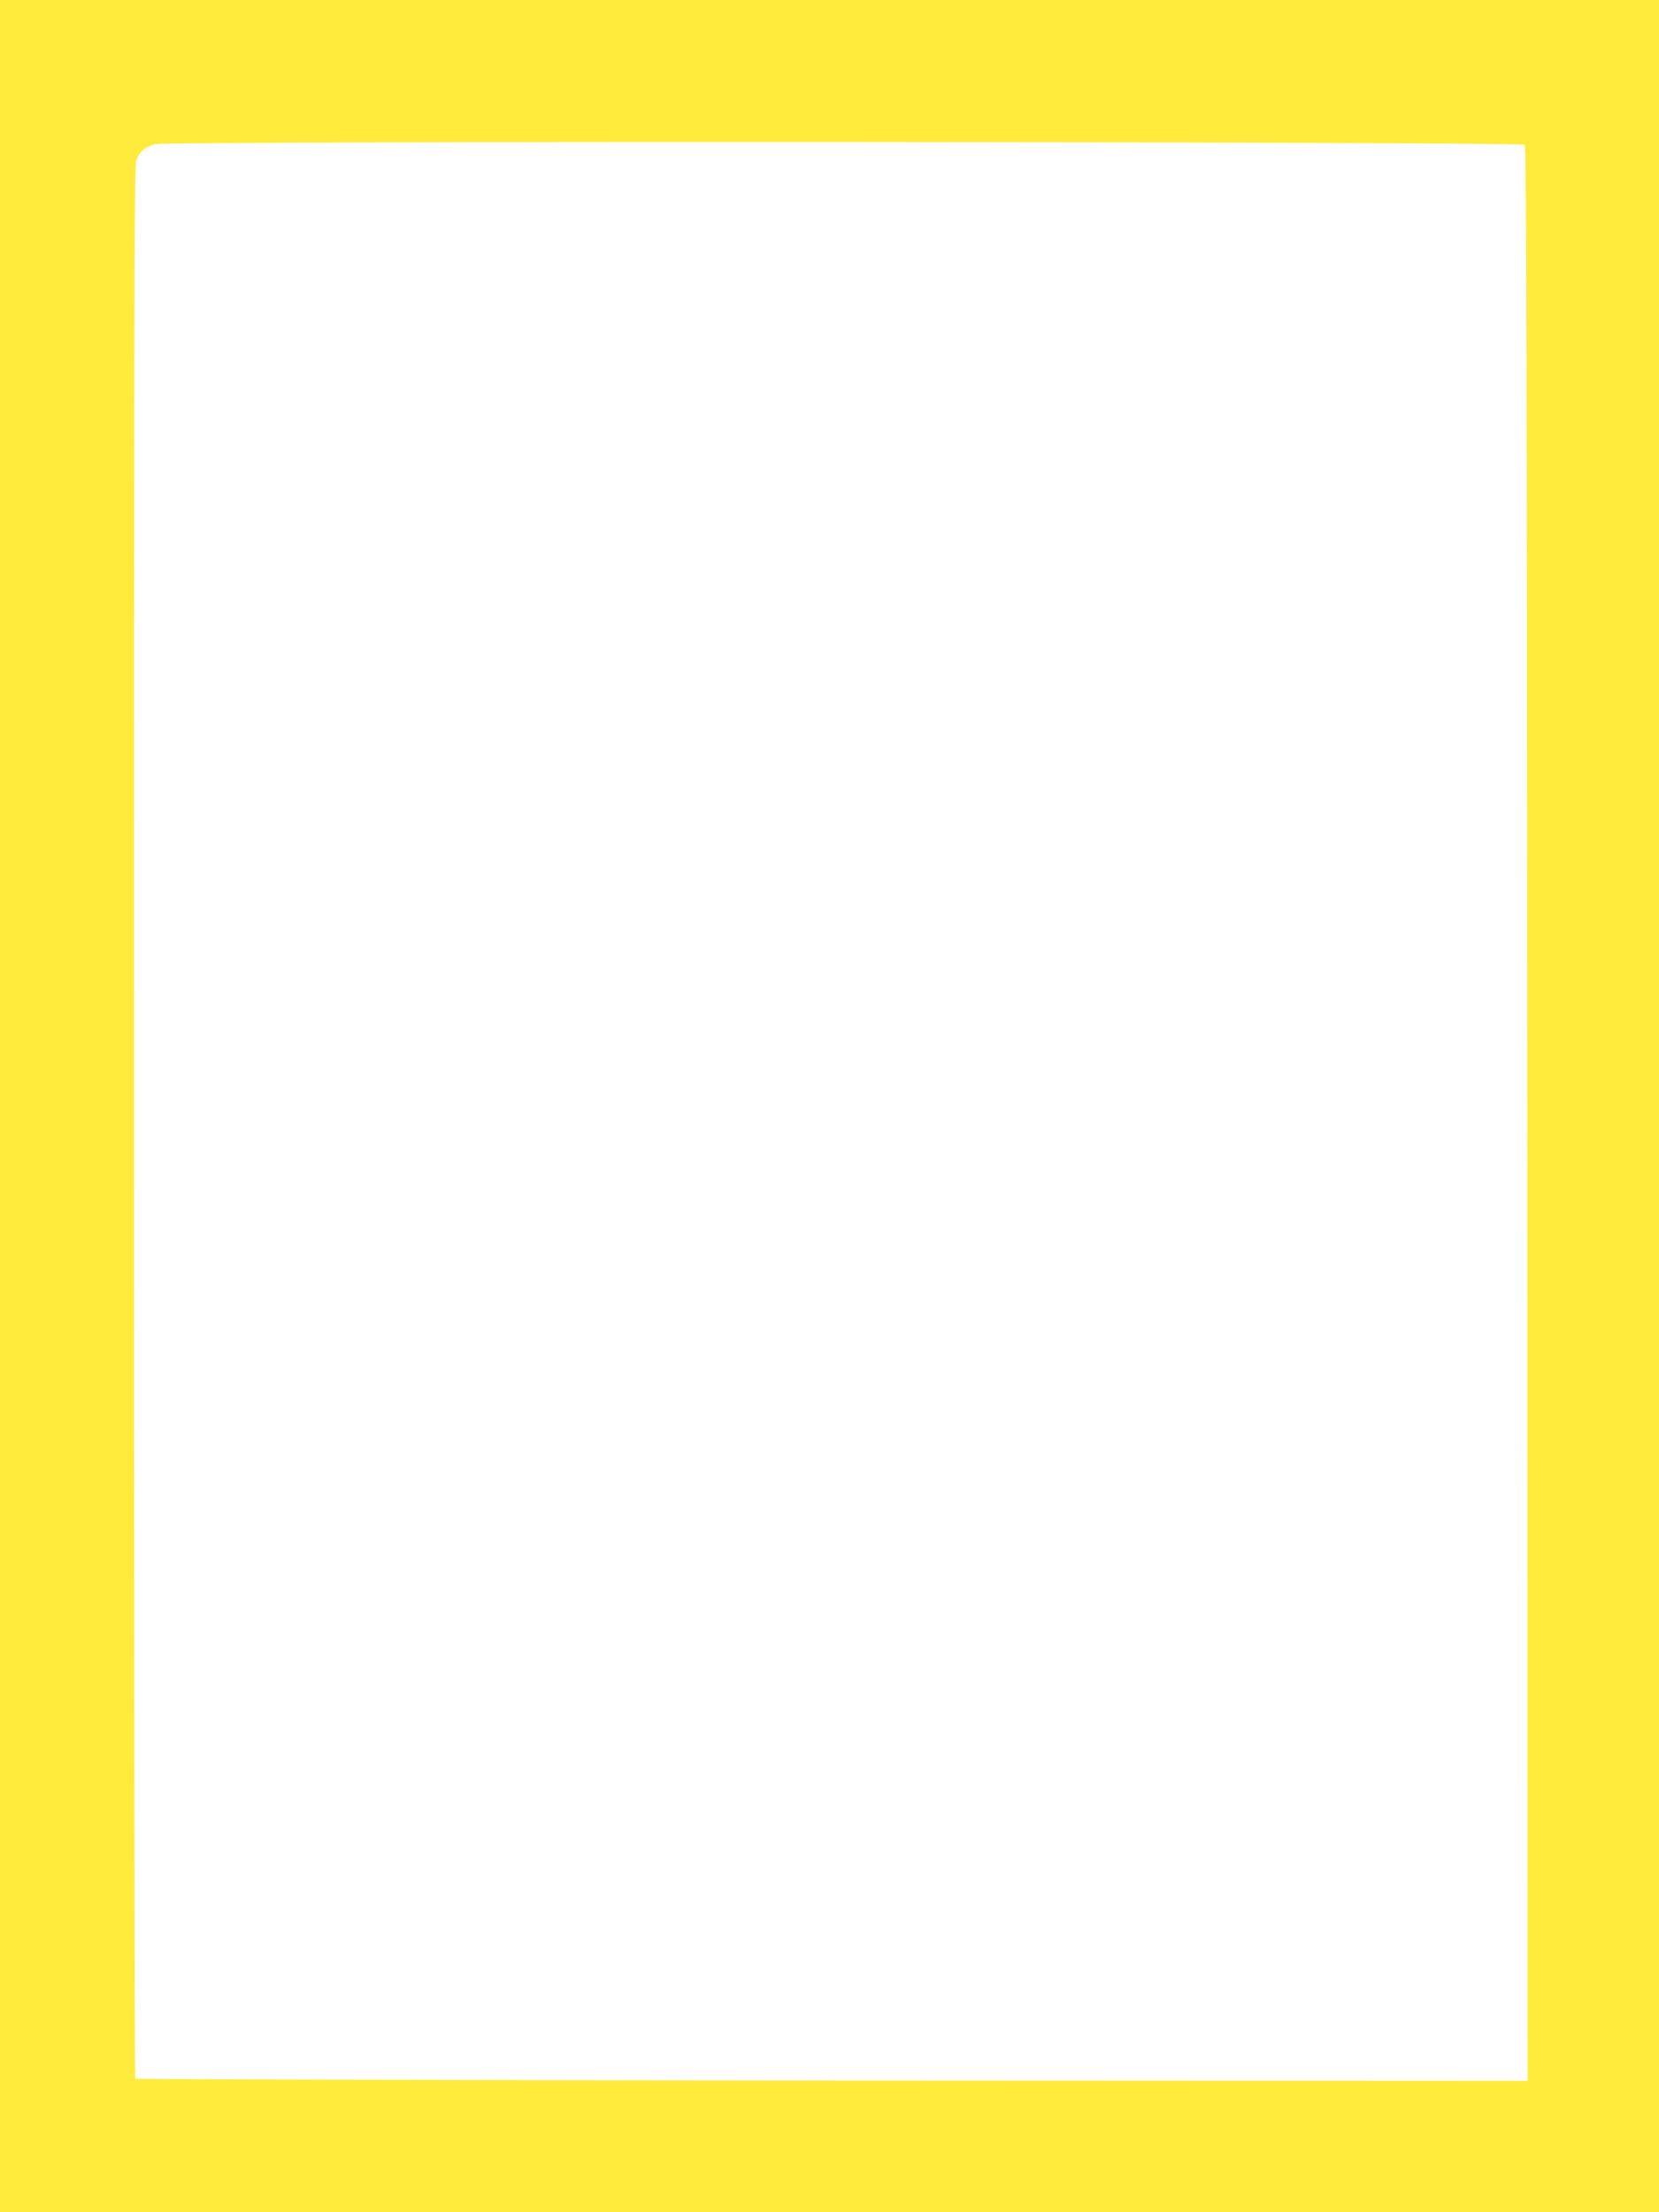
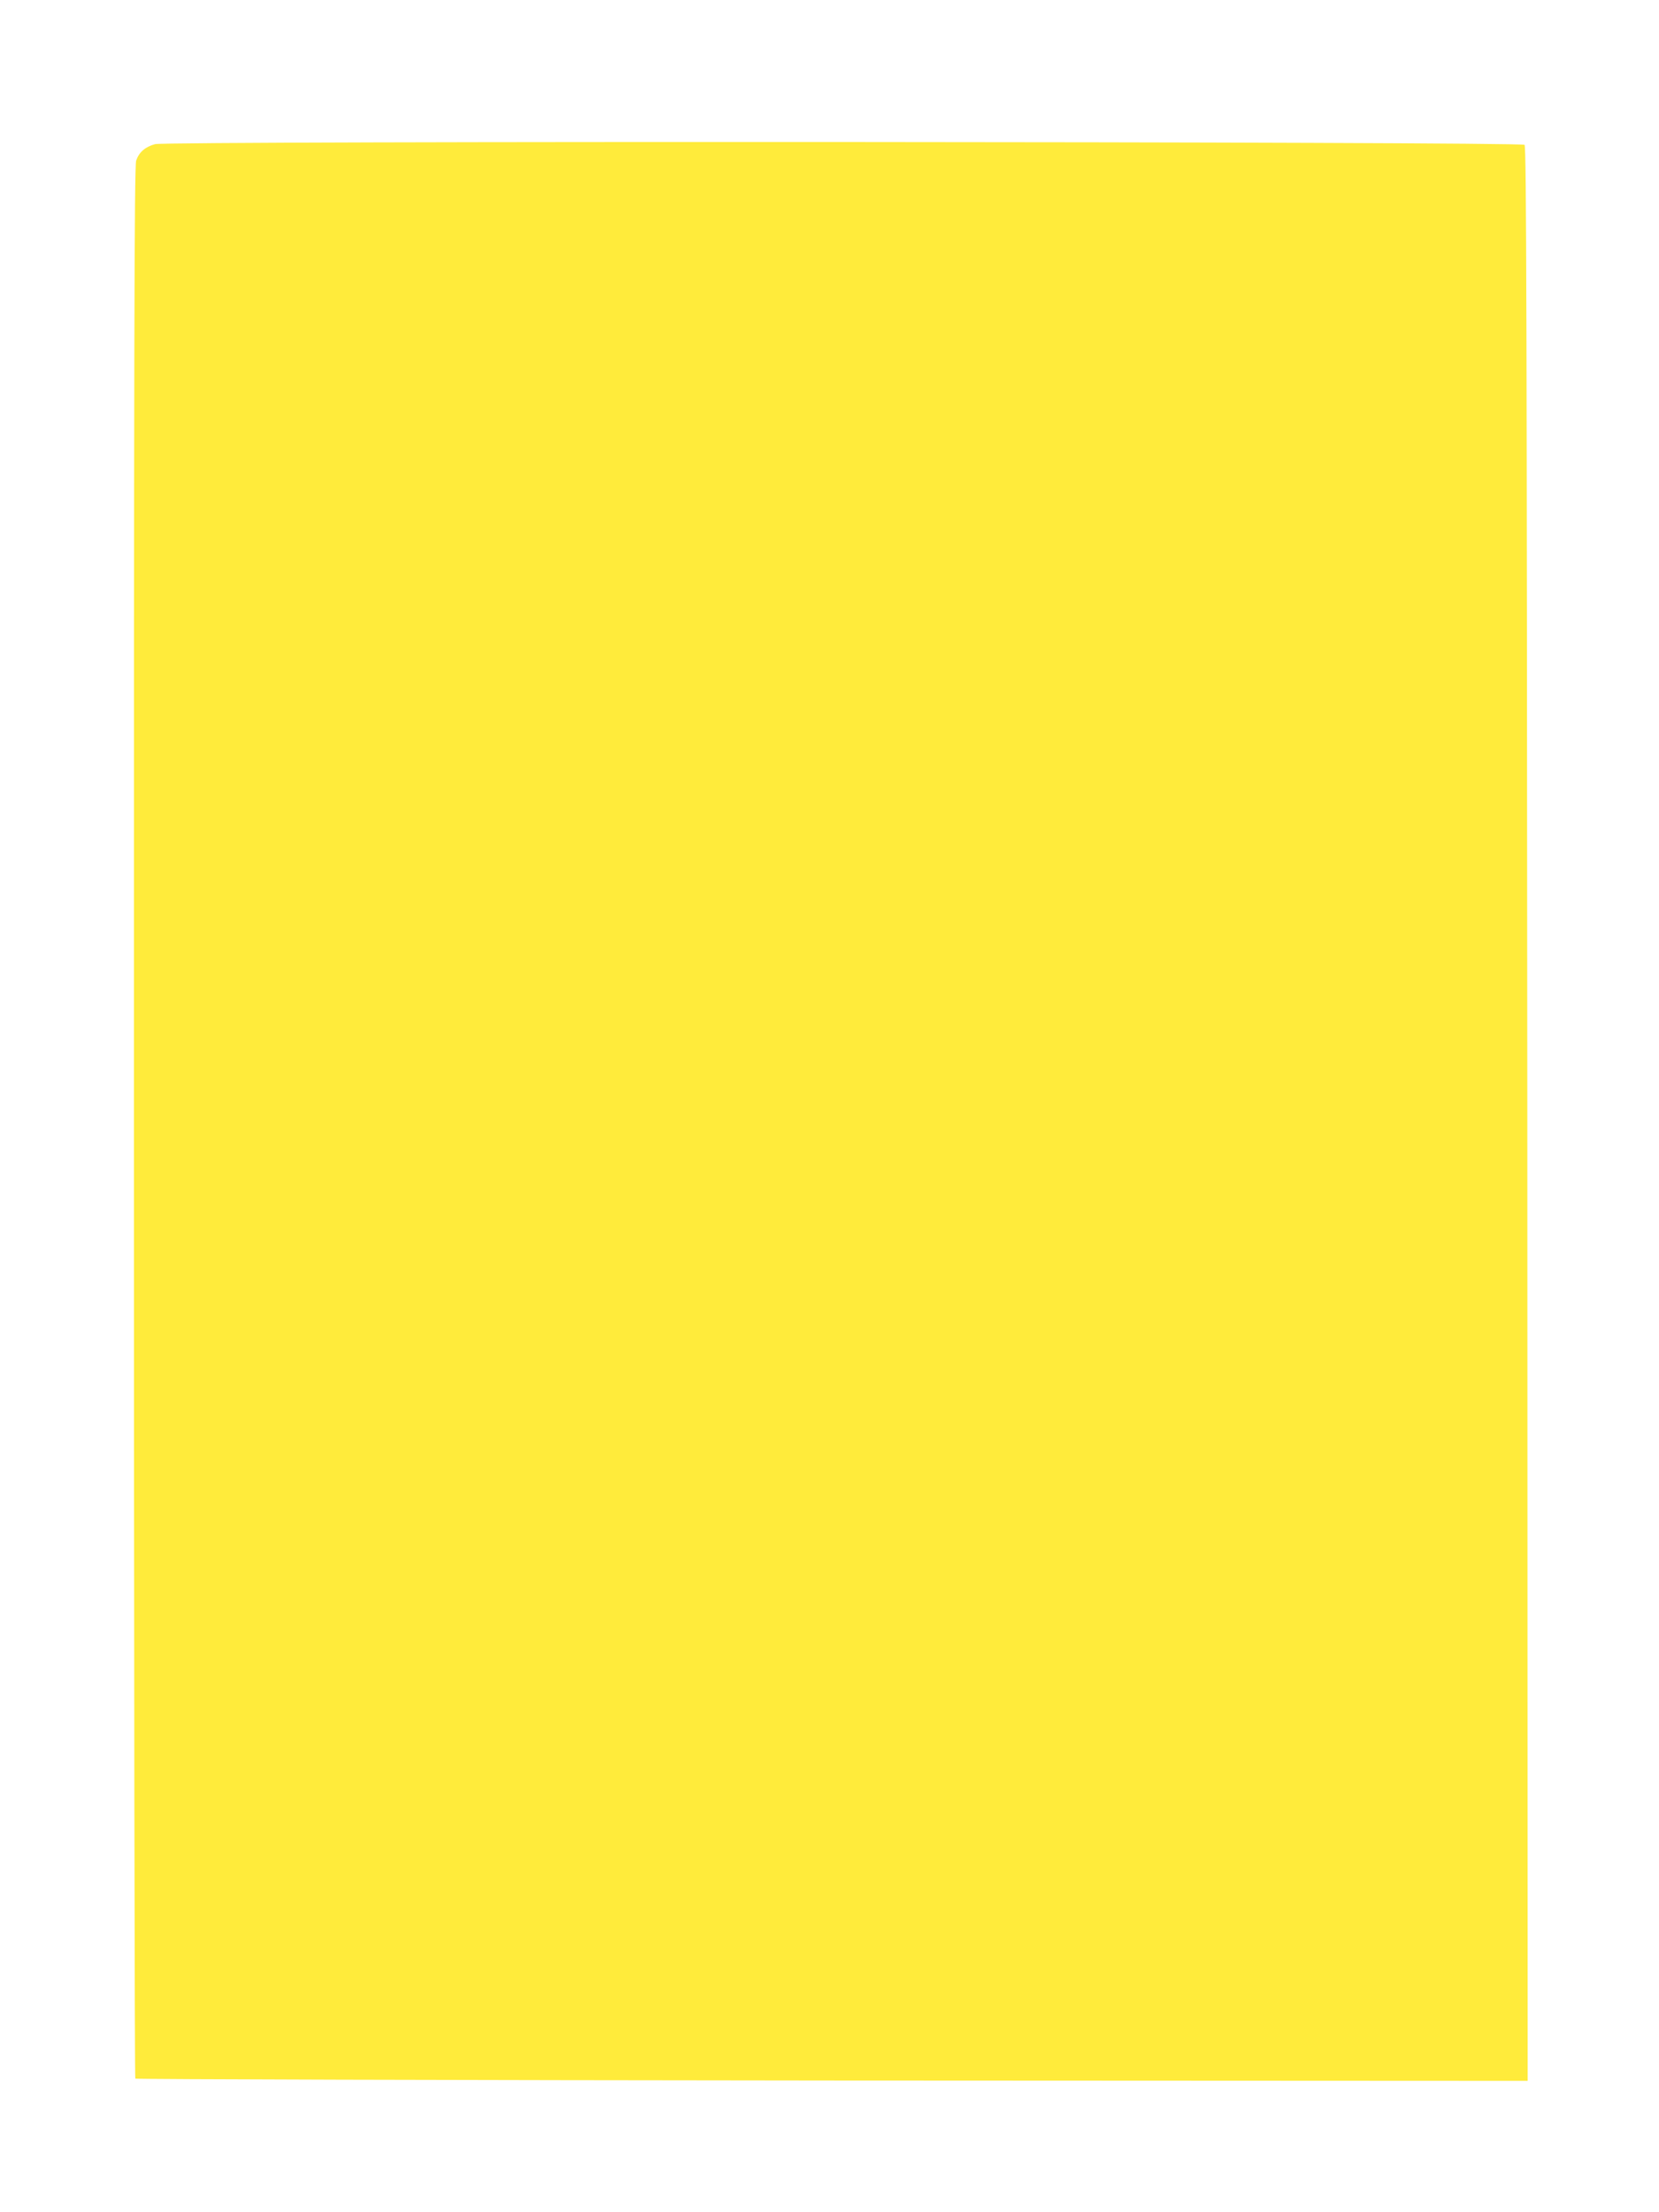
<svg xmlns="http://www.w3.org/2000/svg" version="1.0" width="960pt" height="1280pt" viewBox="0 0 960 1280" preserveAspectRatio="xMidYMid meet">
  <g transform="translate(0,1280) scale(0.1,-0.1)" fill="#ffeb3b" stroke="none">
-     <path d="M0 6400 l0 -6400 4800 0 4800 0 0 6400 0 6400 -4800 0 -4800 0 0 -6400z m8822 5562 c11 -11 13 -1033 16 -5608 l2 -5594 -4024 2 c-2213 2 -4028 7 -4033 11 -4 5 -8 2496 -8 5535 0 4463 2 5534 13 5563 17 49 52 79 109 95 71 19 7906 15 7925 -4z" />
+     <path d="M0 6400 z m8822 5562 c11 -11 13 -1033 16 -5608 l2 -5594 -4024 2 c-2213 2 -4028 7 -4033 11 -4 5 -8 2496 -8 5535 0 4463 2 5534 13 5563 17 49 52 79 109 95 71 19 7906 15 7925 -4z" />
  </g>
</svg>